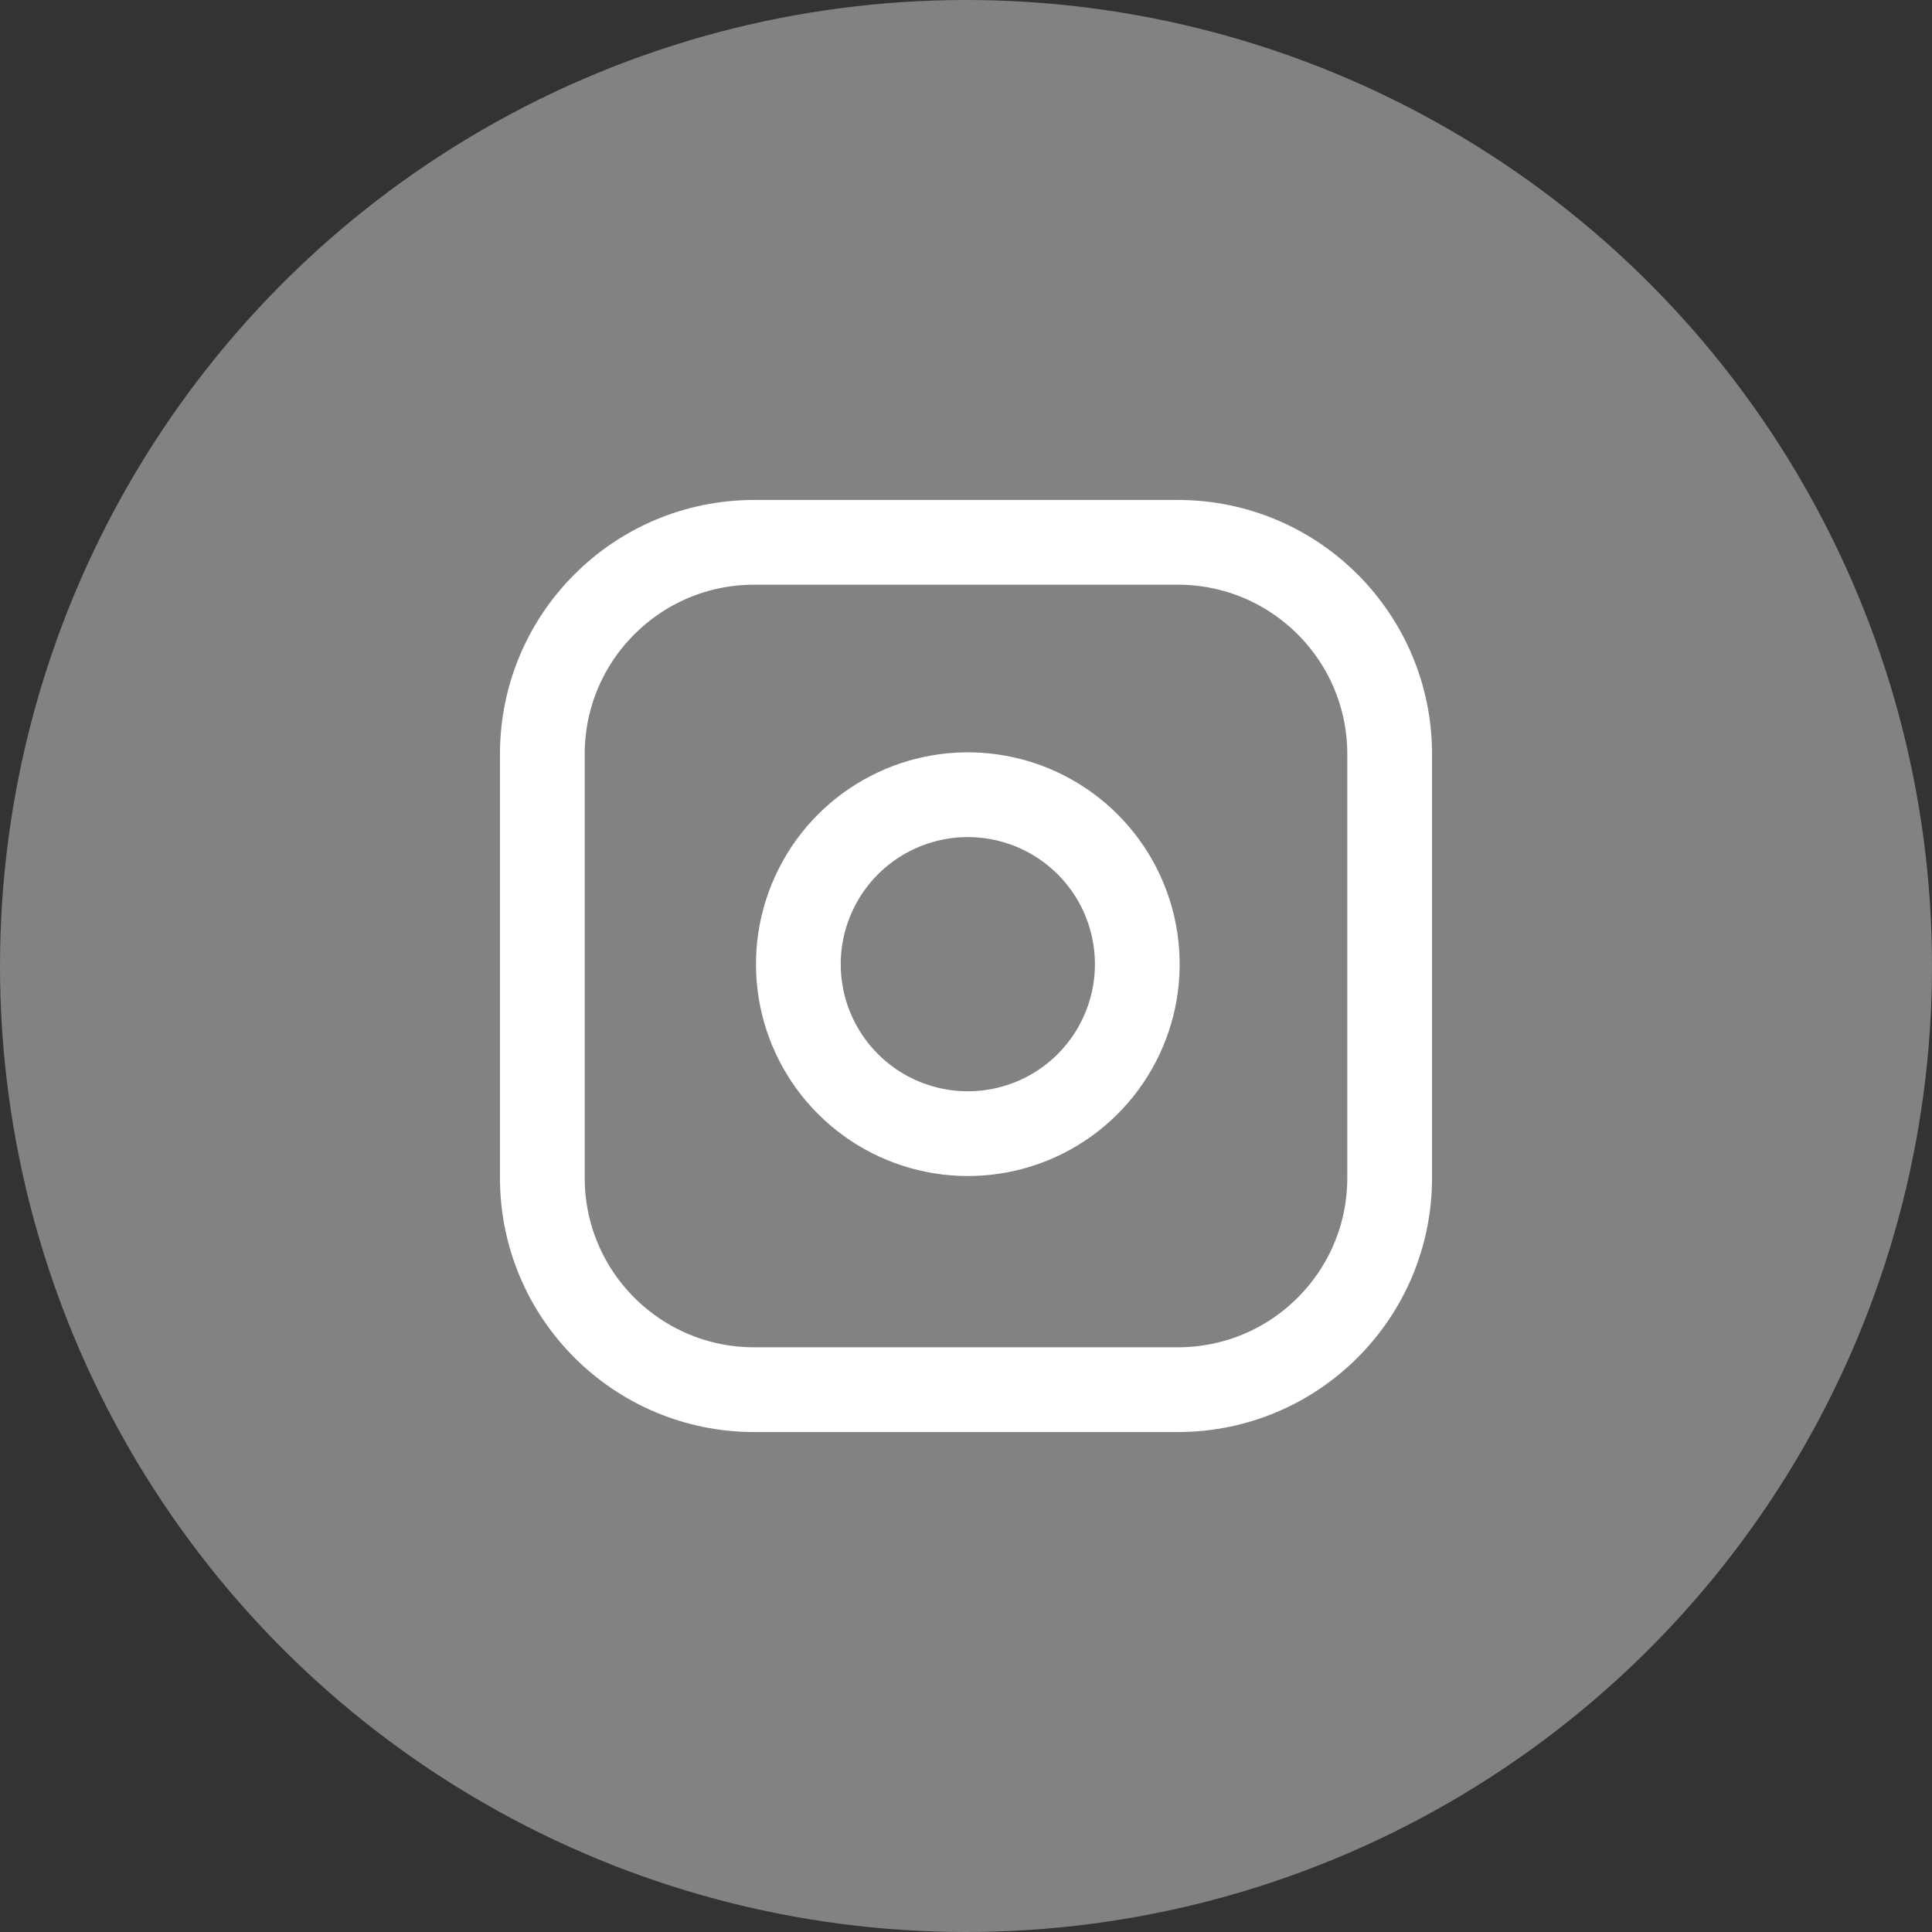
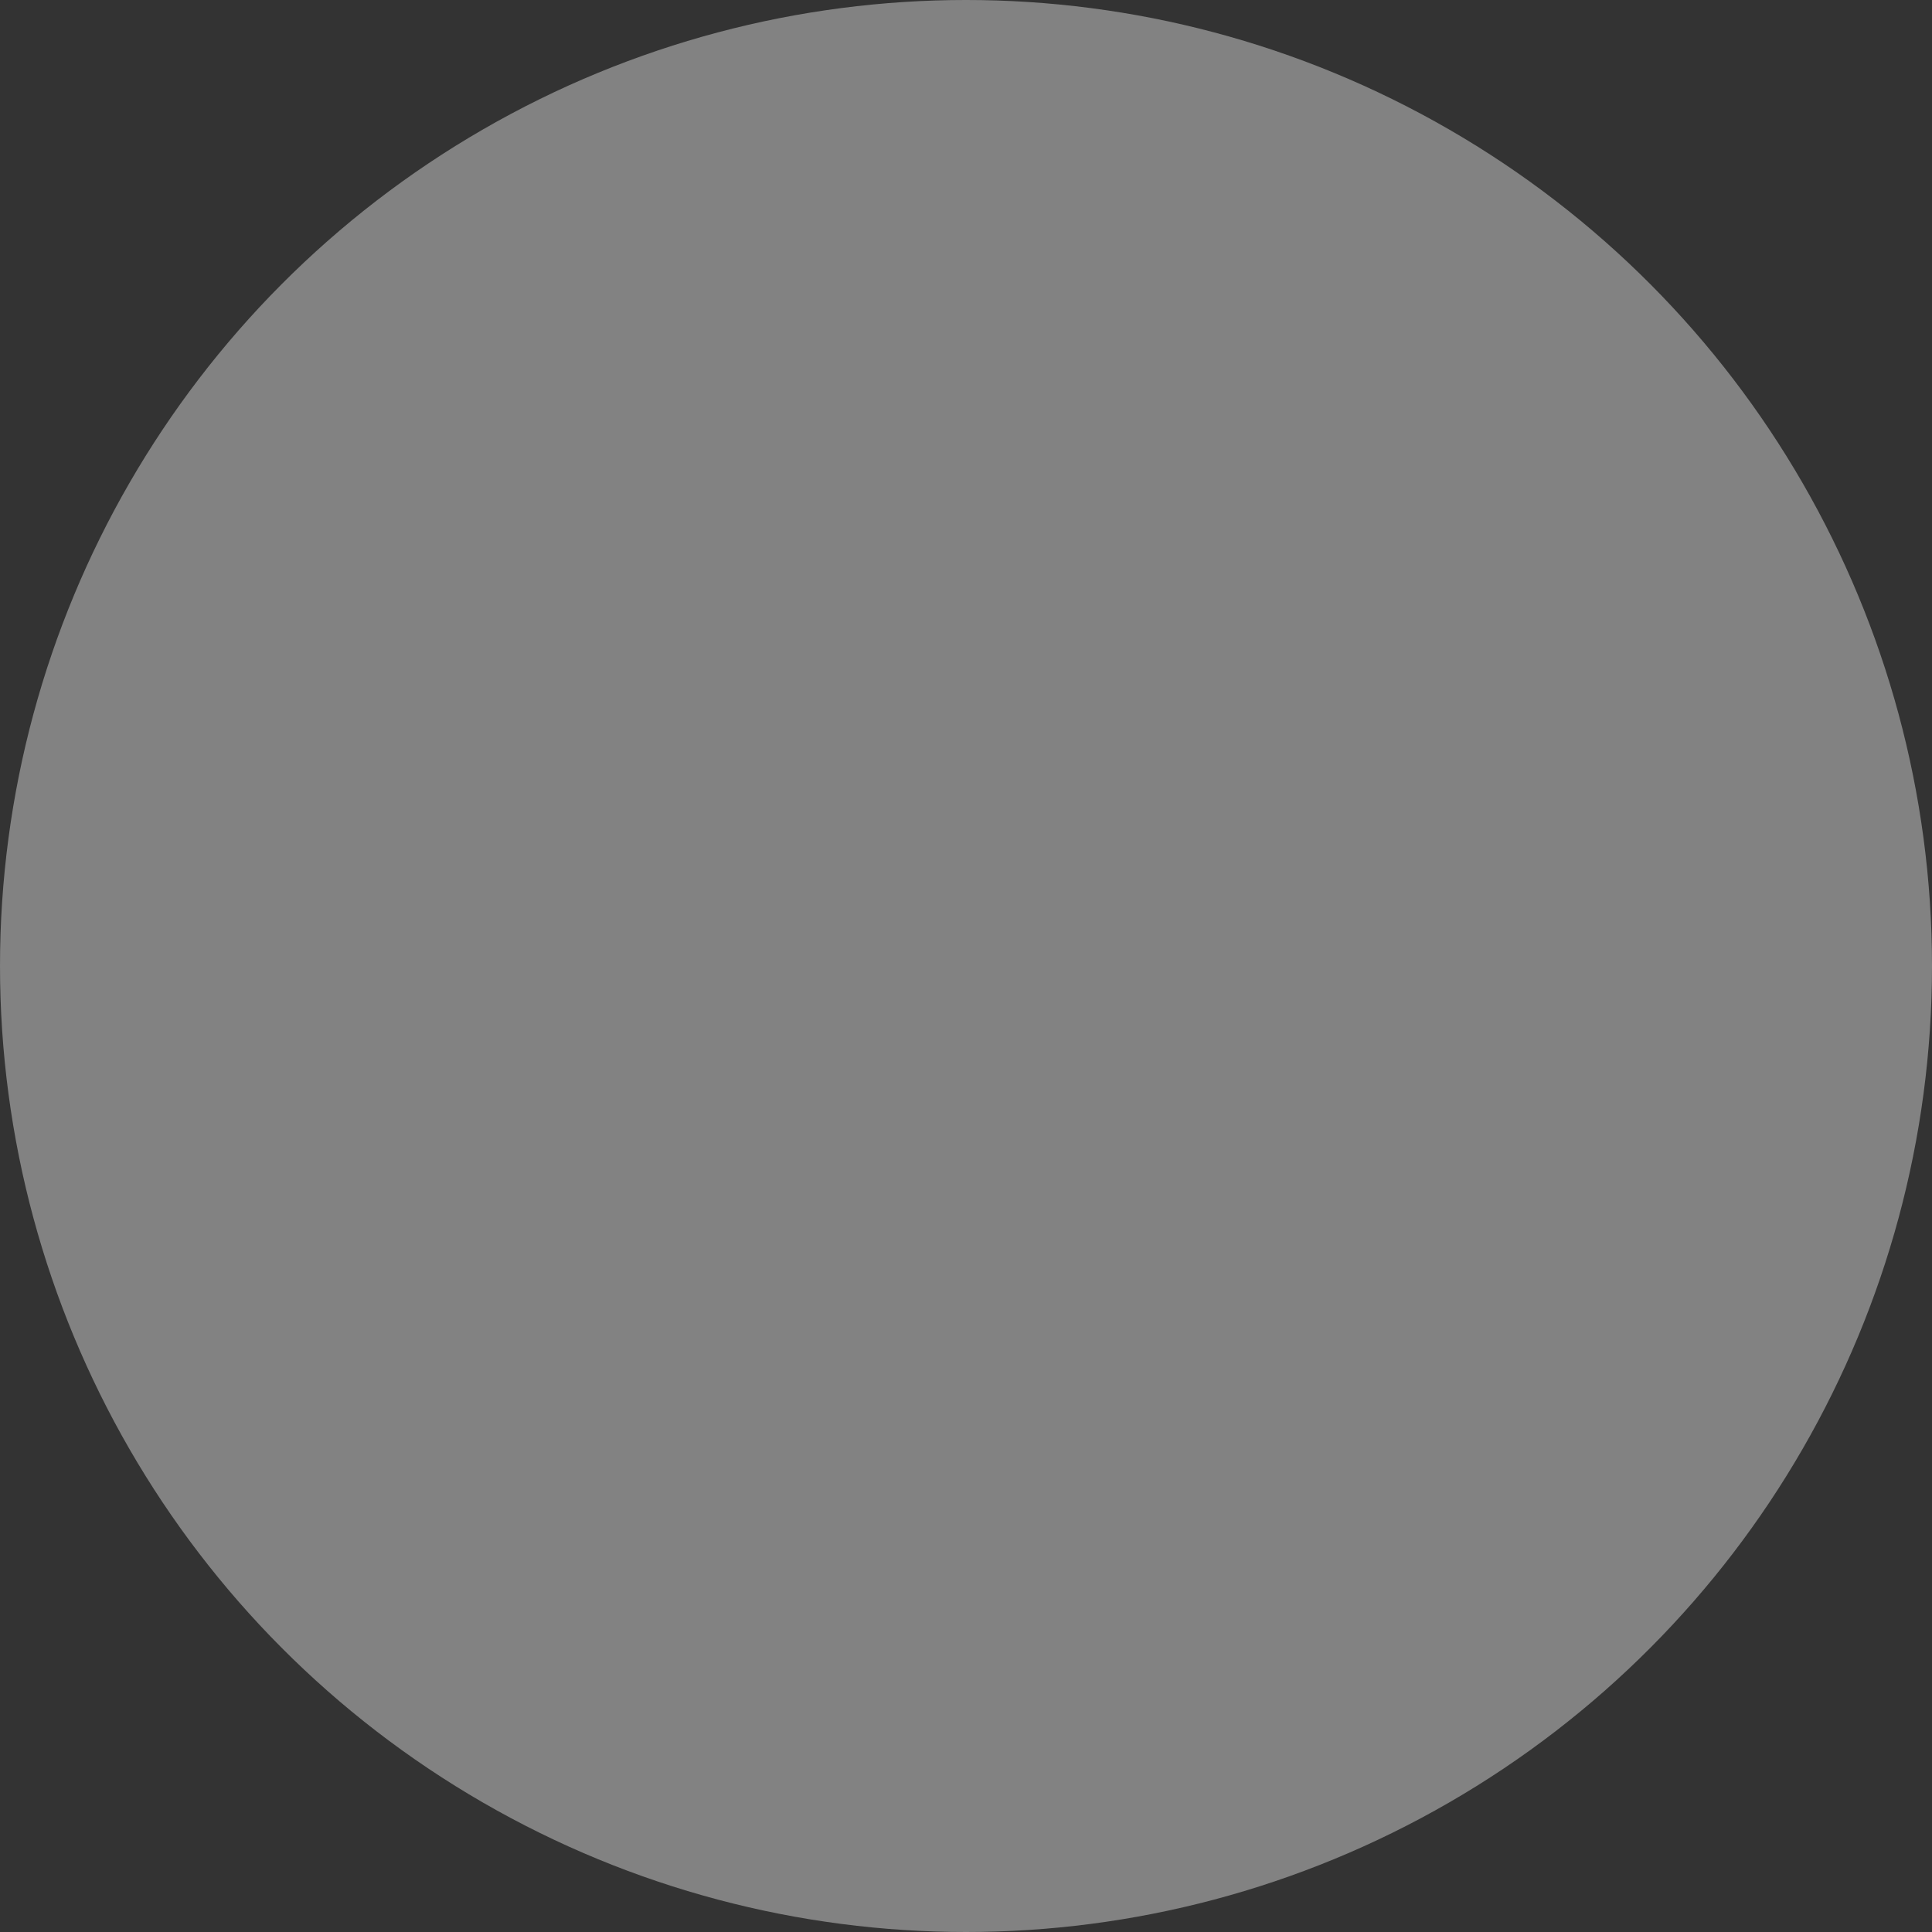
<svg xmlns="http://www.w3.org/2000/svg" width="38" height="38" viewBox="0 0 38 38" fill="none">
  <rect x="0" y="0" width="38" height="38" fill="#333333" stroke="none" />
  <circle cx="19" cy="19" r="19" fill="#828282" />
-   <path fill-rule="evenodd" clip-rule="evenodd" d="M10.667 14.833C10.667 12.532 12.532 10.667 14.833 10.667H23.167C25.468 10.667 27.333 12.532 27.333 14.833V23.167C27.333 25.468 25.468 27.333 23.167 27.333H14.833C12.532 27.333 10.667 25.468 10.667 23.167V14.833Z" stroke="white" stroke-width="1.667" stroke-linecap="round" stroke-linejoin="round" />
-   <path fill-rule="evenodd" clip-rule="evenodd" d="M22.333 18.475C22.544 19.898 21.819 21.295 20.535 21.942C19.25 22.588 17.696 22.338 16.679 21.321C15.662 20.305 15.412 18.75 16.059 17.466C16.705 16.181 18.103 15.456 19.525 15.667C20.977 15.883 22.118 17.023 22.333 18.475Z" stroke="white" stroke-width="1.667" stroke-linecap="round" stroke-linejoin="round" />
</svg>